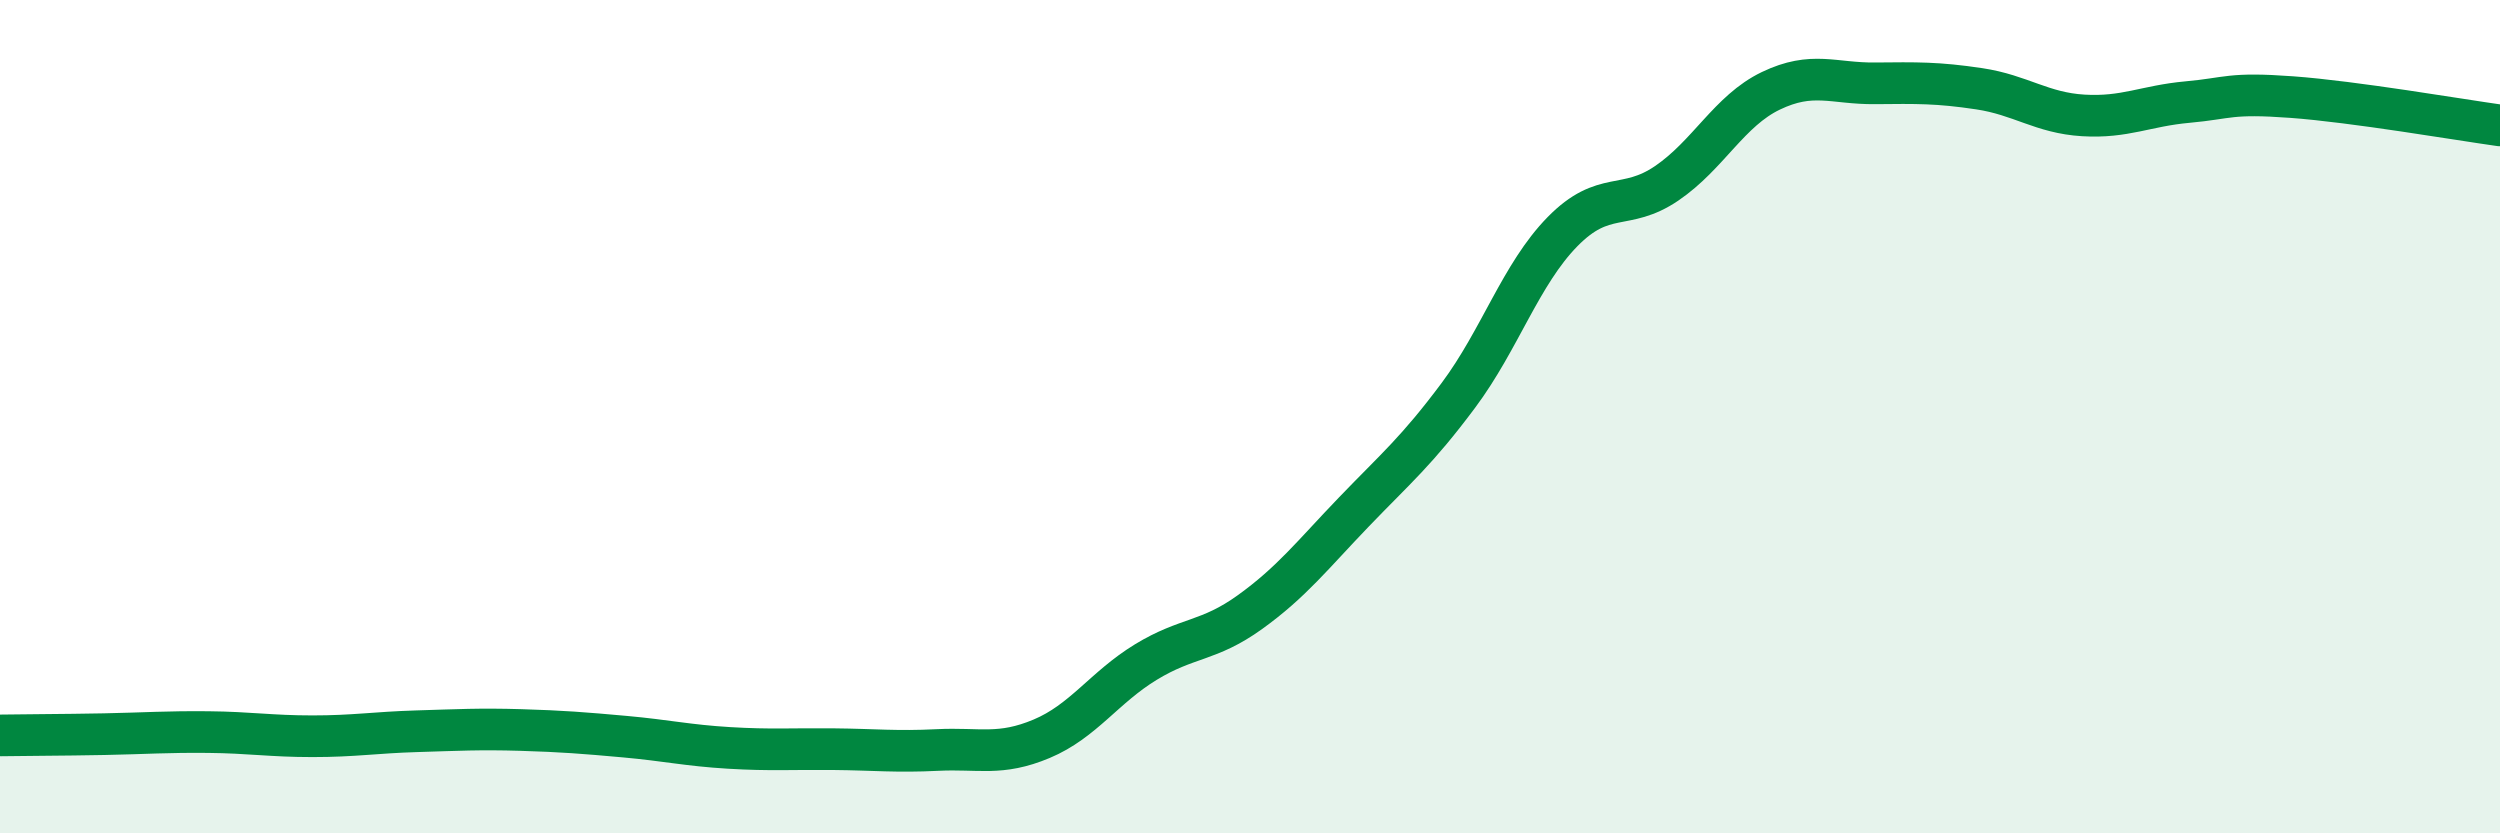
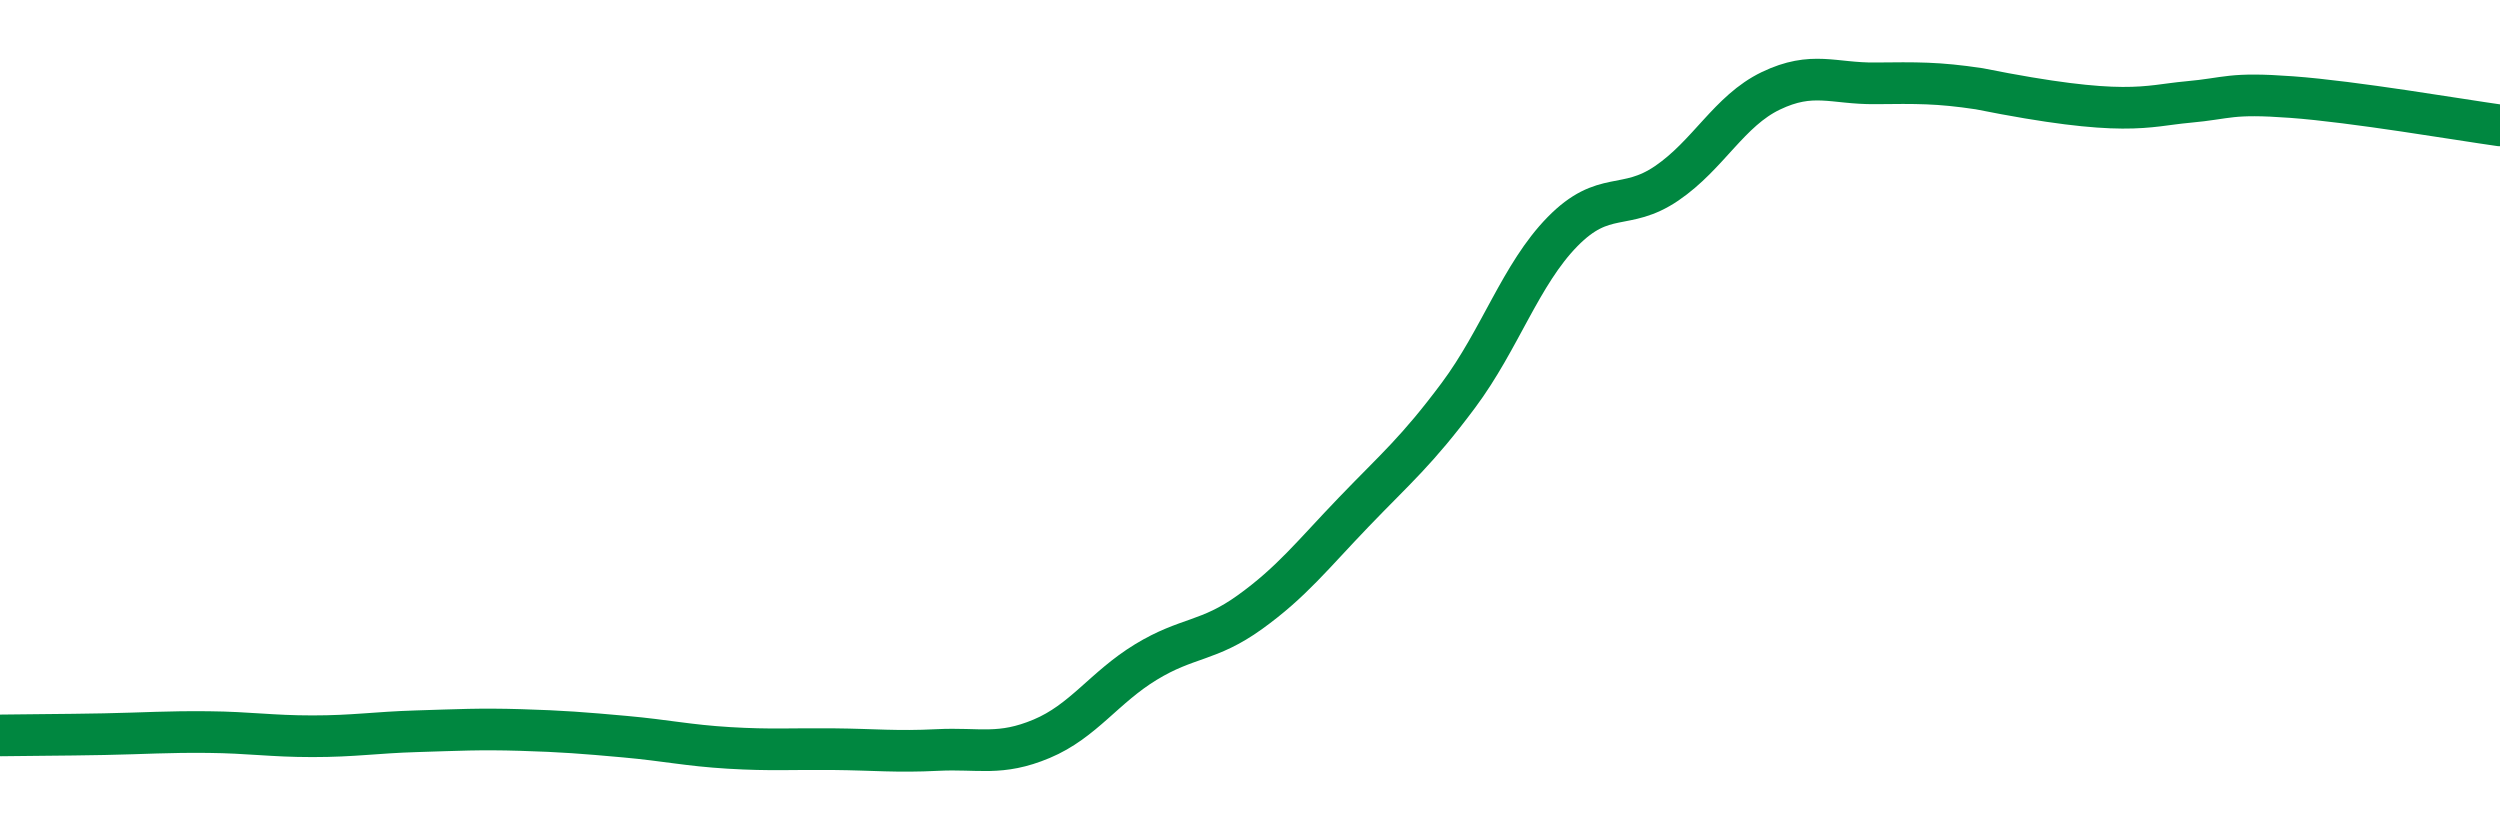
<svg xmlns="http://www.w3.org/2000/svg" width="60" height="20" viewBox="0 0 60 20">
-   <path d="M 0,17.65 C 0.5,17.64 1.5,17.64 2.5,17.62 C 3.5,17.6 4,17.56 5,17.57 C 6,17.58 6.5,17.67 7.5,17.67 C 8.5,17.67 9,17.58 10,17.55 C 11,17.52 11.5,17.49 12.5,17.52 C 13.5,17.55 14,17.59 15,17.68 C 16,17.77 16.5,17.89 17.5,17.95 C 18.5,18.01 19,17.97 20,17.98 C 21,17.99 21.5,18.05 22.5,18 C 23.5,17.95 24,18.15 25,17.73 C 26,17.31 26.5,16.5 27.5,15.89 C 28.5,15.28 29,15.41 30,14.69 C 31,13.97 31.5,13.32 32.5,12.28 C 33.5,11.24 34,10.83 35,9.49 C 36,8.15 36.5,6.58 37.5,5.56 C 38.5,4.54 39,5.08 40,4.4 C 41,3.72 41.5,2.66 42.5,2.18 C 43.5,1.7 44,2.01 45,2 C 46,1.99 46.5,1.98 47.5,2.13 C 48.5,2.28 49,2.71 50,2.77 C 51,2.83 51.5,2.54 52.5,2.45 C 53.5,2.36 53.5,2.22 55,2.33 C 56.5,2.44 59,2.87 60,3.01L60 20L0 20Z" fill="#008740" opacity="0.1" stroke-linecap="round" stroke-linejoin="round" />
-   <path d="M 0,17.65 C 0.5,17.64 1.5,17.64 2.5,17.62 C 3.5,17.6 4,17.56 5,17.57 C 6,17.58 6.5,17.67 7.5,17.67 C 8.5,17.67 9,17.58 10,17.55 C 11,17.52 11.5,17.49 12.5,17.52 C 13.5,17.55 14,17.59 15,17.68 C 16,17.77 16.5,17.89 17.5,17.95 C 18.5,18.01 19,17.97 20,17.98 C 21,17.99 21.5,18.05 22.5,18 C 23.5,17.95 24,18.15 25,17.73 C 26,17.31 26.5,16.5 27.5,15.89 C 28.5,15.28 29,15.41 30,14.69 C 31,13.97 31.5,13.32 32.5,12.28 C 33.5,11.24 34,10.83 35,9.49 C 36,8.15 36.5,6.58 37.5,5.56 C 38.5,4.54 39,5.08 40,4.4 C 41,3.72 41.5,2.66 42.5,2.18 C 43.5,1.7 44,2.01 45,2 C 46,1.99 46.5,1.98 47.5,2.13 C 48.5,2.28 49,2.71 50,2.77 C 51,2.83 51.5,2.54 52.5,2.45 C 53.5,2.36 53.5,2.22 55,2.33 C 56.5,2.44 59,2.87 60,3.01" stroke="#008740" stroke-width="1" fill="none" stroke-linecap="round" stroke-linejoin="round" />
+   <path d="M 0,17.65 C 0.5,17.64 1.5,17.64 2.5,17.62 C 3.5,17.6 4,17.56 5,17.57 C 6,17.58 6.5,17.67 7.5,17.67 C 8.5,17.67 9,17.58 10,17.55 C 11,17.52 11.5,17.49 12.5,17.52 C 13.5,17.55 14,17.59 15,17.68 C 16,17.77 16.5,17.89 17.5,17.95 C 18.5,18.01 19,17.97 20,17.98 C 21,17.99 21.5,18.05 22.5,18 C 23.5,17.95 24,18.15 25,17.73 C 26,17.31 26.5,16.5 27.5,15.89 C 28.5,15.28 29,15.41 30,14.69 C 31,13.97 31.5,13.32 32.5,12.28 C 33.5,11.24 34,10.83 35,9.49 C 36,8.15 36.5,6.58 37.5,5.56 C 38.5,4.54 39,5.08 40,4.4 C 41,3.72 41.5,2.66 42.5,2.18 C 43.5,1.7 44,2.01 45,2 C 46,1.99 46.5,1.98 47.5,2.13 C 51,2.83 51.5,2.54 52.5,2.45 C 53.5,2.36 53.5,2.22 55,2.33 C 56.5,2.44 59,2.87 60,3.01" stroke="#008740" stroke-width="1" fill="none" stroke-linecap="round" stroke-linejoin="round" />
</svg>